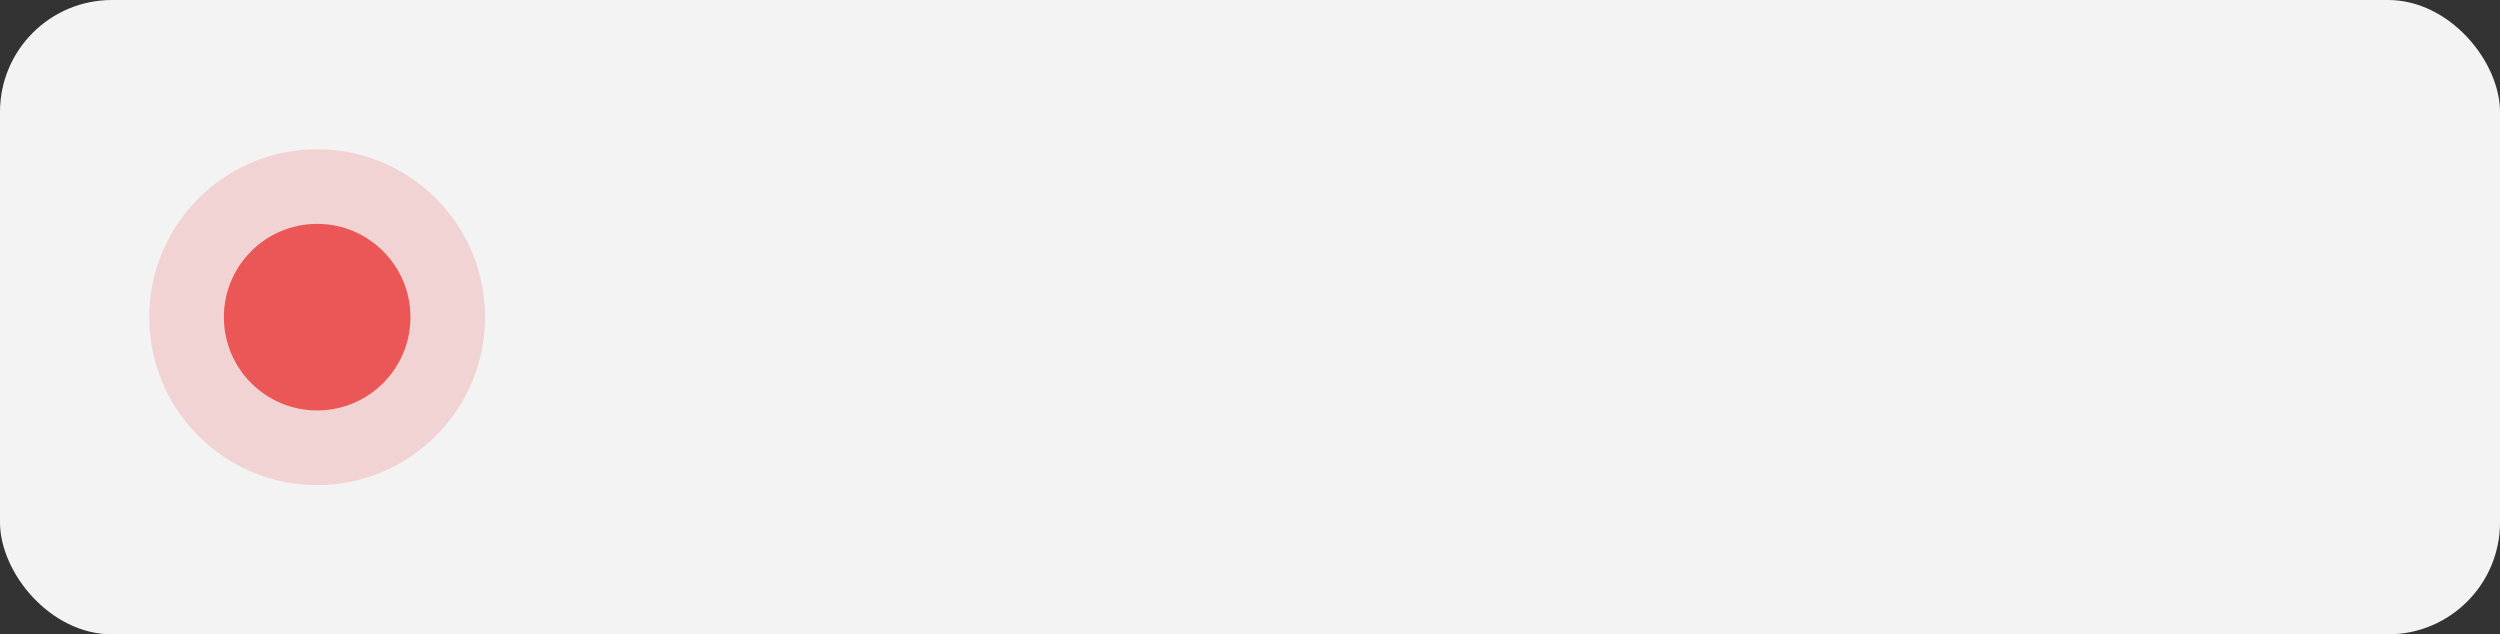
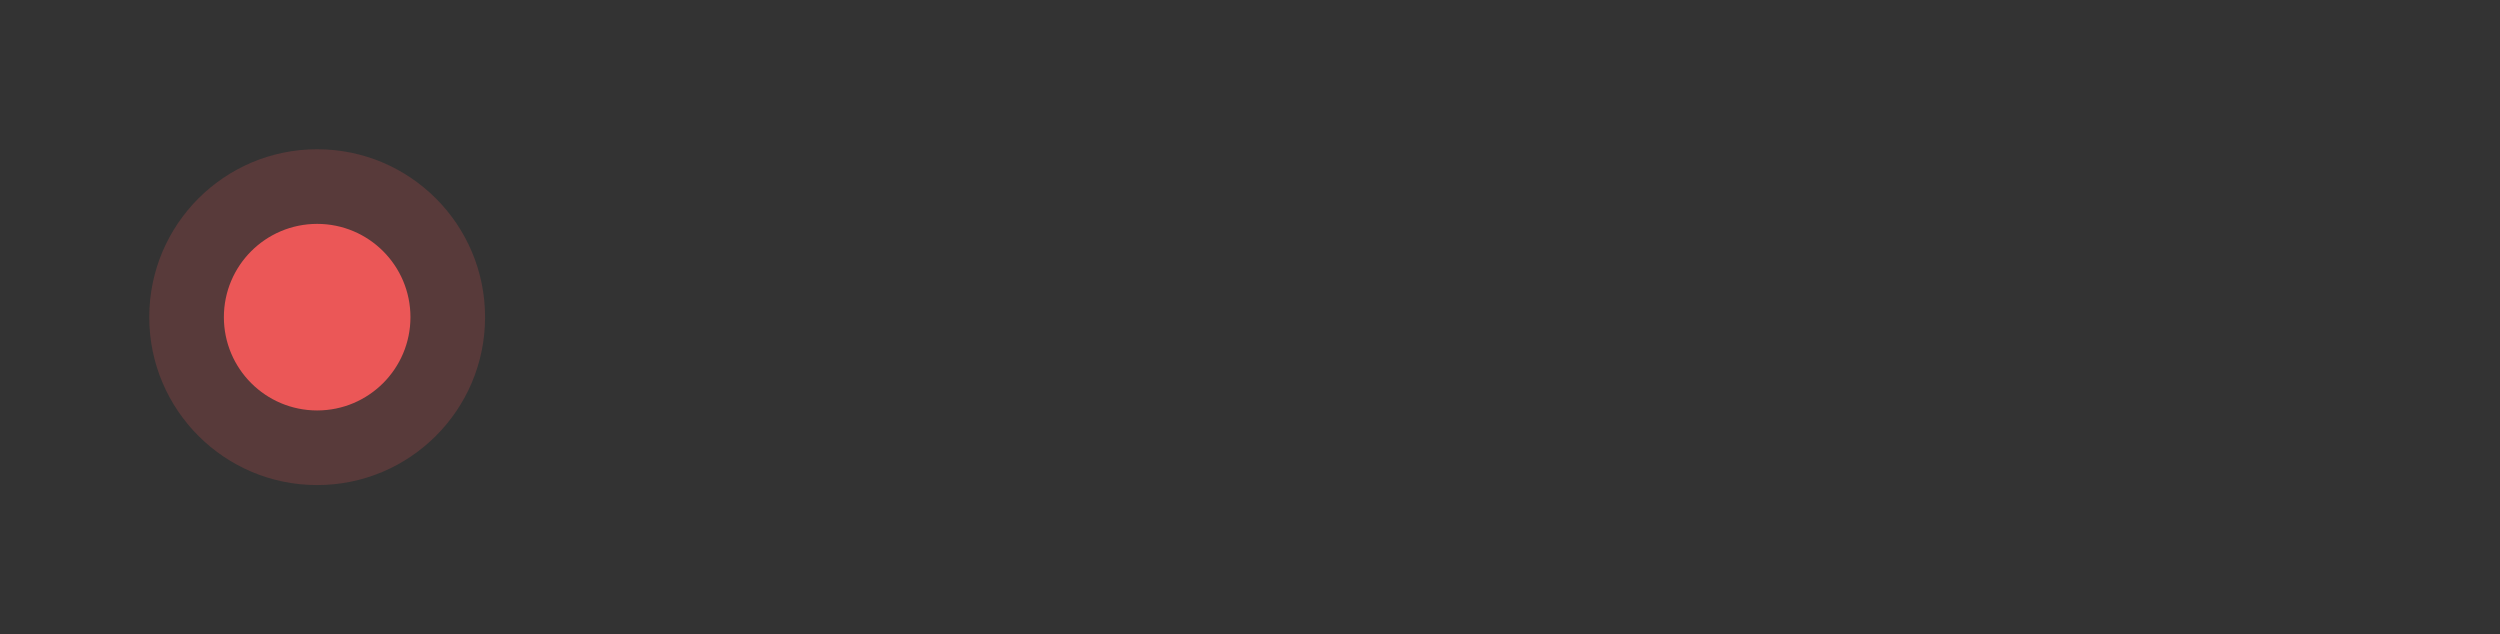
<svg xmlns="http://www.w3.org/2000/svg" width="134" height="34" viewBox="0 0 134 34" fill="none">
  <rect x="0" y="0" width="134" height="34" fill="#333333" stroke="none" />
-   <rect width="134" height="34" rx="6" fill="#F3F3F3" />
  <circle opacity="0.2" cx="17" cy="17" r="9" fill="#EB5757" />
  <circle cx="17" cy="17" r="5" fill="#EB5757" />
</svg>